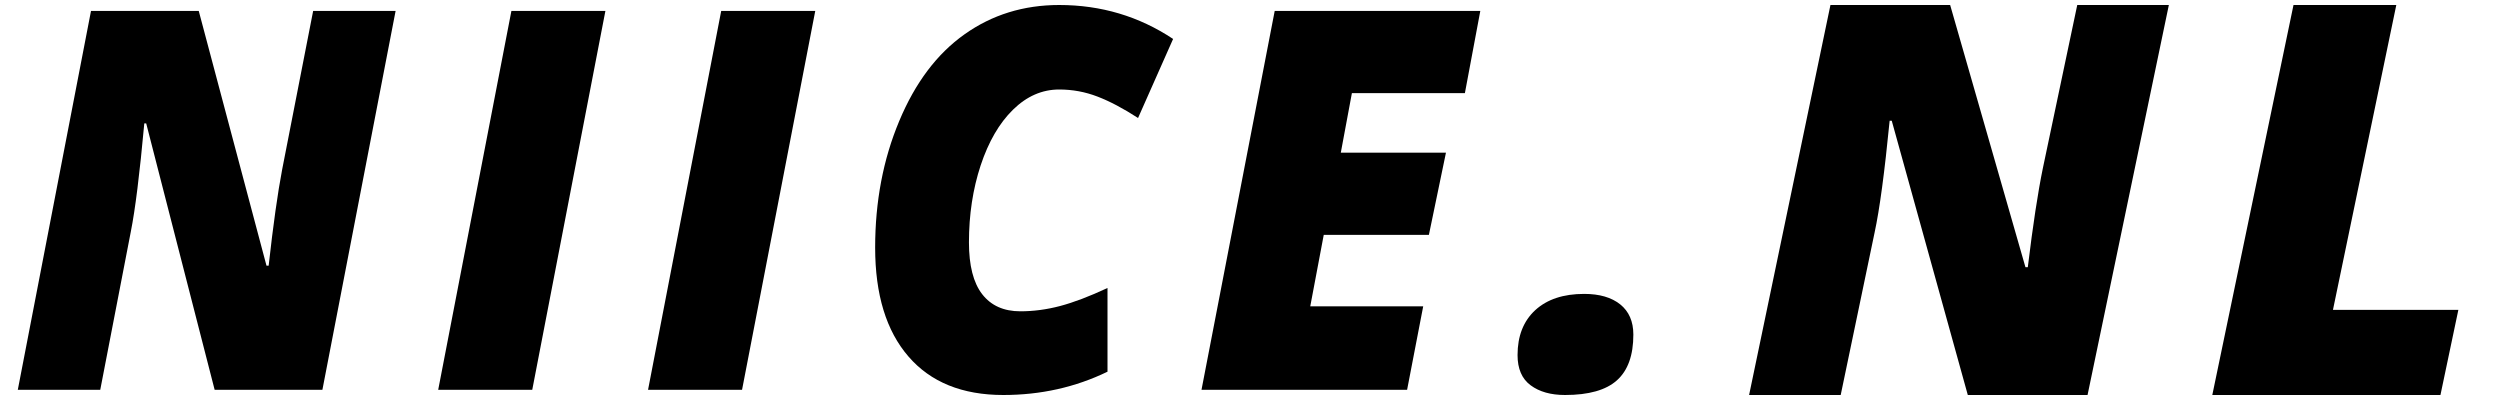
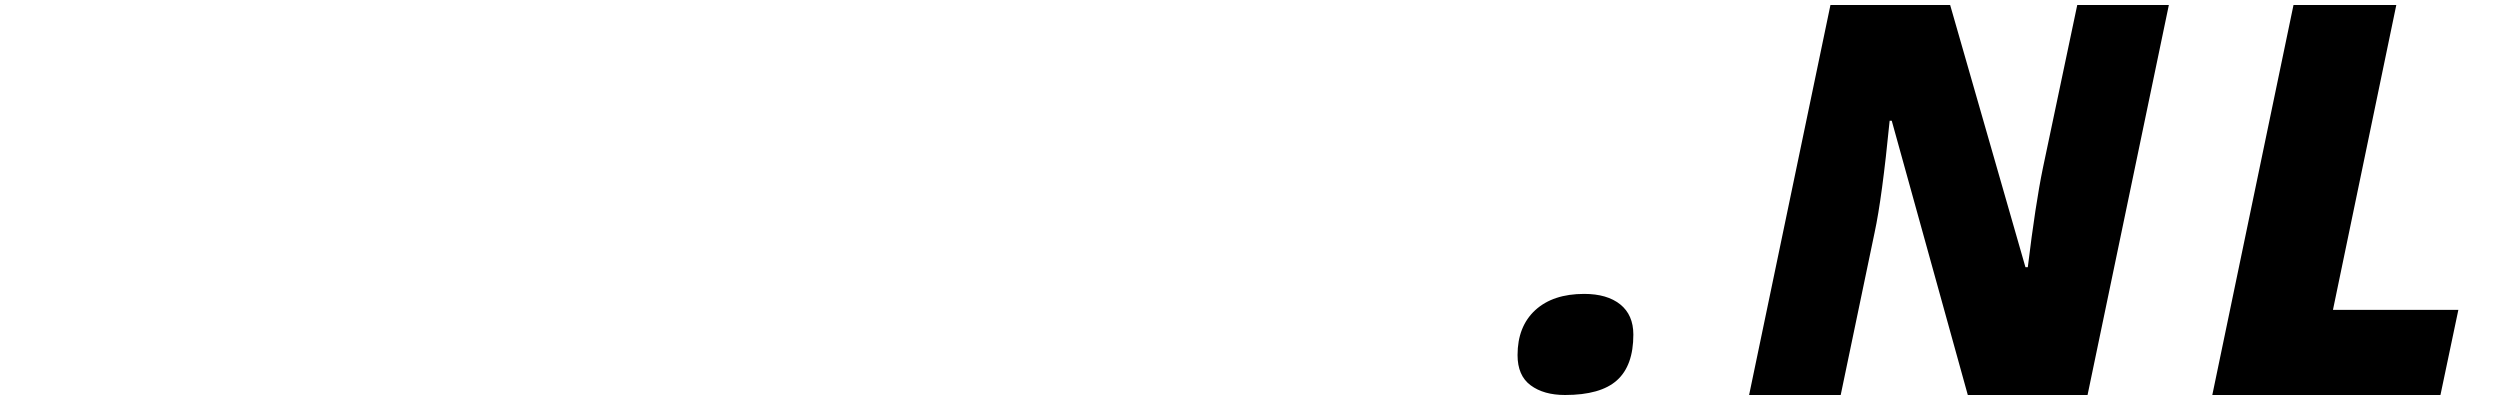
<svg xmlns="http://www.w3.org/2000/svg" width="50px" height="8px" viewBox="0 0 50 8" version="1.1">
  <title>niice-nl-zwart</title>
  <desc>Created with Sketch.</desc>
  <g id="Page-1" stroke="none" stroke-width="1" fill="none" fill-rule="evenodd">
    <g id="niice-nl-zwart" transform="translate(0.356, 0.1)" fill="#000000" fill-rule="nonzero">
      <path d="M43.89,7.8 L45.514,4.11940027e-06 L47.57,4.11940027e-06 L46.303,6.098 L48.811,6.098 L48.453,7.8 L43.89,7.8 Z M41.395,7.8 L39,7.8 L37.479,2.315 L37.437,2.315 C37.335,3.351 37.235,4.094 37.137,4.546 L36.458,7.8 L34.626,7.8 L36.253,4.11940027e-06 L38.647,4.11940027e-06 L40.153,5.244 L40.2,5.244 C40.302,4.405 40.402,3.745 40.501,3.265 L41.189,4.11940027e-06 L43.021,4.11940027e-06 L41.395,7.8 Z M29.995,7.002 C29.995,6.62 30.113,6.321 30.349,6.103 C30.586,5.886 30.912,5.778 31.328,5.778 C31.634,5.778 31.874,5.848 32.049,5.988 C32.223,6.128 32.311,6.329 32.311,6.592 C32.311,7.005 32.202,7.31 31.983,7.506 C31.765,7.702 31.418,7.8 30.945,7.8 C30.661,7.8 30.432,7.736 30.257,7.606 C30.082,7.477 29.995,7.275 29.995,7.002 L29.995,7.002 Z" id=".nl" />
-       <path d="M27.786,7.696 L23.674,7.696 L25.138,0.119 L29.25,0.119 L28.942,1.762 L26.682,1.762 L26.46,2.954 L28.563,2.954 L28.222,4.597 L26.119,4.597 L25.849,6.027 L28.108,6.027 L27.786,7.696 Z M20.828,1.69 C20.487,1.69 20.179,1.824 19.904,2.094 C19.629,2.363 19.414,2.735 19.257,3.208 C19.101,3.681 19.023,4.195 19.023,4.747 C19.023,5.21 19.111,5.556 19.288,5.784 C19.465,6.012 19.719,6.126 20.051,6.126 C20.313,6.126 20.578,6.091 20.847,6.02 C21.115,5.949 21.431,5.829 21.794,5.66 L21.794,7.334 C21.153,7.645 20.458,7.8 19.71,7.8 C18.889,7.8 18.256,7.543 17.813,7.03 C17.369,6.517 17.147,5.791 17.147,4.851 C17.147,3.932 17.307,3.089 17.628,2.322 C17.948,1.555 18.384,0.976 18.935,0.586 C19.486,0.195 20.117,1.13686838e-13 20.828,1.13686838e-13 C21.665,1.13686838e-13 22.424,0.226 23.106,0.679 L22.405,2.26 C22.112,2.07 21.842,1.927 21.595,1.832 C21.349,1.737 21.093,1.69 20.828,1.69 L20.828,1.69 Z M12.605,7.696 L14.068,0.119 L15.949,0.119 L14.485,7.696 L12.605,7.696 Z M8.408,7.696 L9.872,0.119 L11.752,0.119 L10.289,7.696 L8.408,7.696 Z M6.092,7.696 L3.937,7.696 L2.568,2.368 L2.53,2.368 C2.438,3.374 2.348,4.096 2.26,4.535 L1.649,7.696 L6.05737682e-13,7.696 L1.464,0.119 L3.619,0.119 L4.974,5.214 L5.017,5.214 C5.108,4.398 5.198,3.757 5.287,3.291 L5.907,0.119 L7.556,0.119 L6.092,7.696 Z" id="niice" />
    </g>
  </g>
</svg>